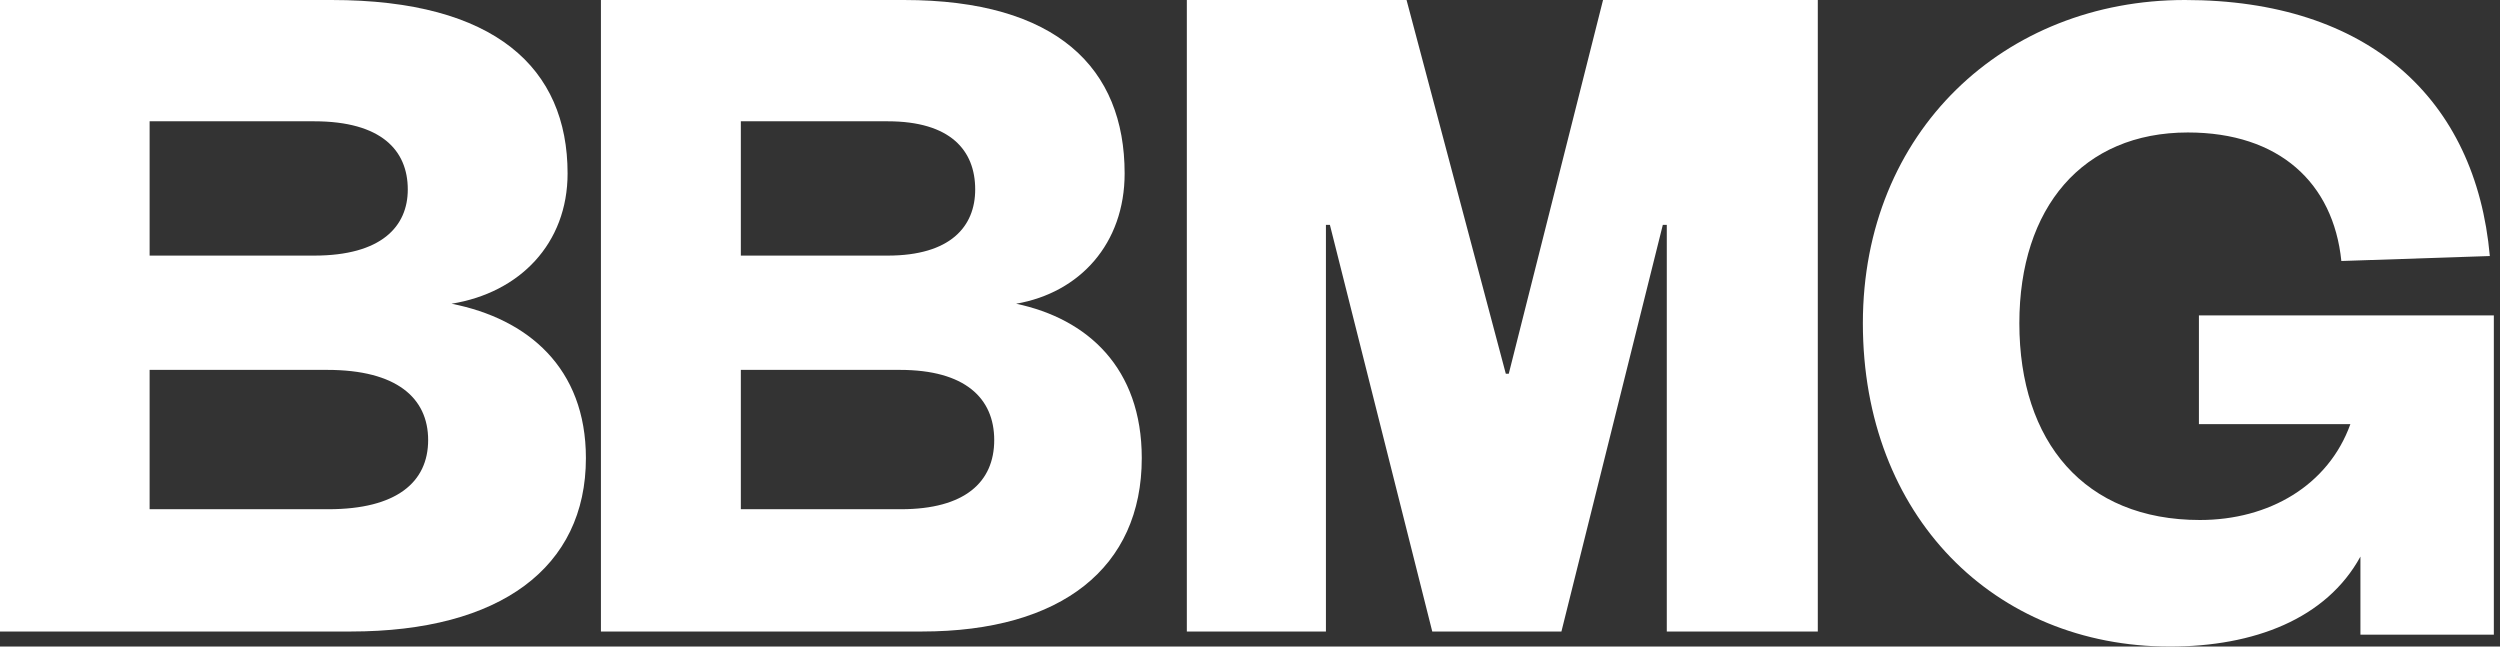
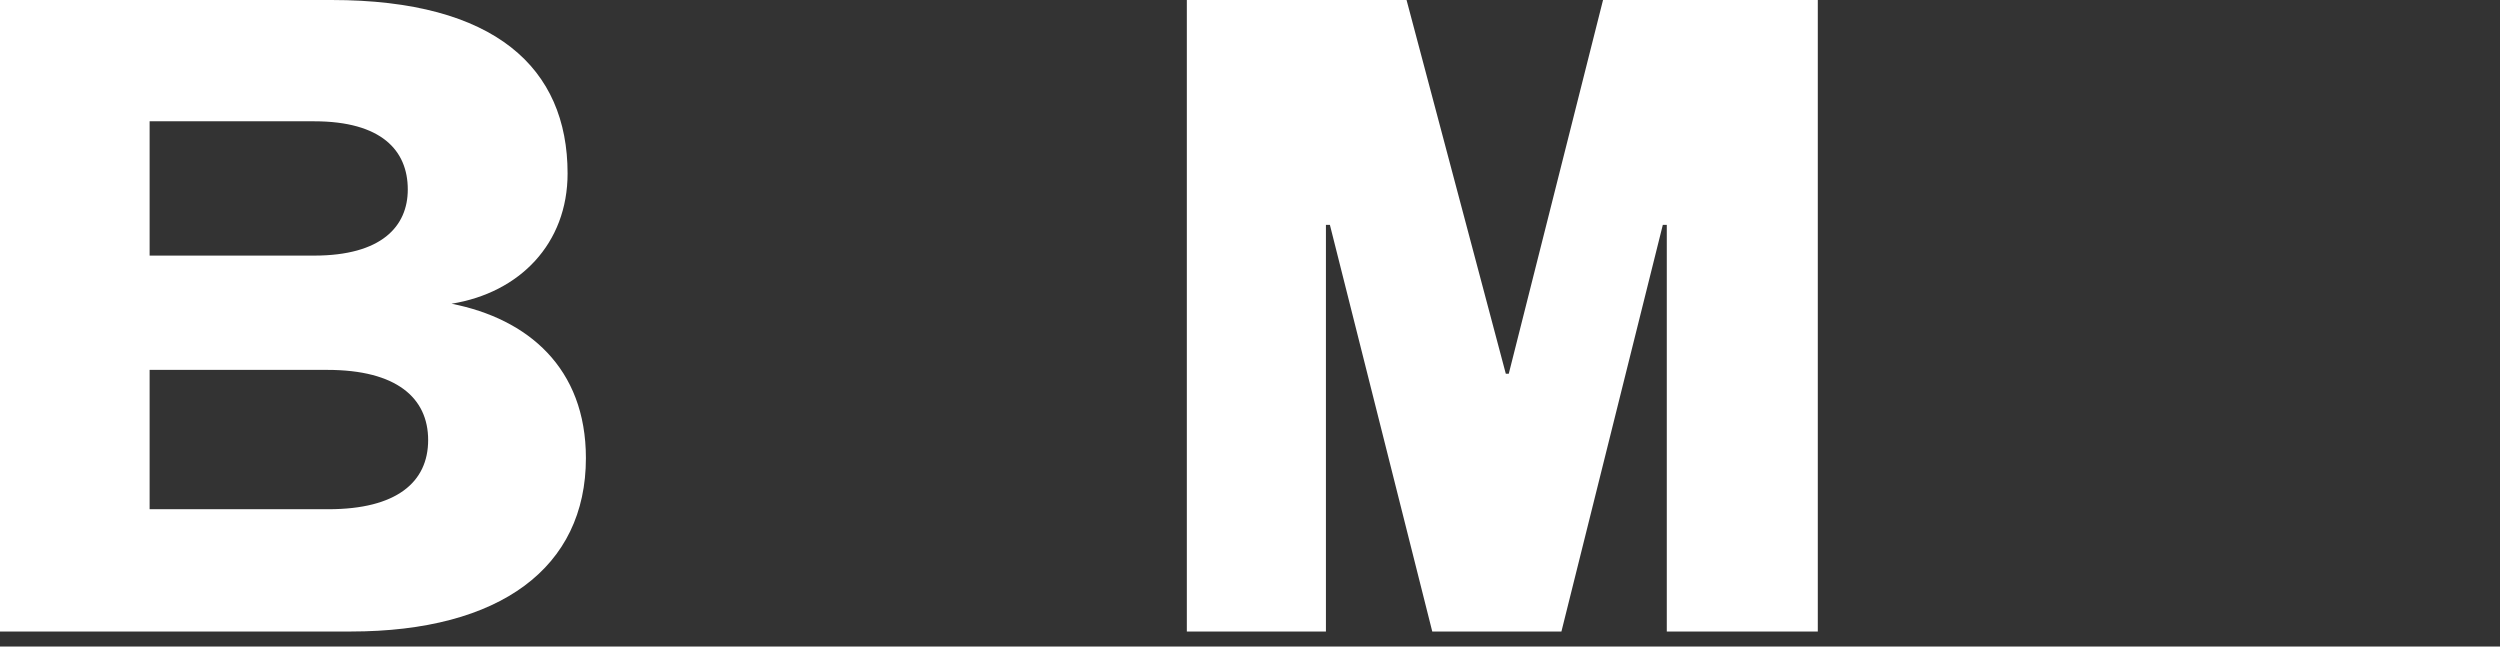
<svg xmlns="http://www.w3.org/2000/svg" width="116" height="30" viewBox="0 0 116 30" fill="none">
  <rect x="0" y="0" width="116" height="30" fill="#333333" stroke="none" />
  <path fill-rule="evenodd" clip-rule="evenodd" d="M6.942 17.163V23.628H15.238C18.402 23.628 19.866 22.372 19.866 20.419C19.866 18.465 18.402 17.163 15.19 17.163H6.942ZM6.942 11.86H14.576C17.694 11.86 18.921 10.512 18.921 8.791C18.921 6.977 17.694 5.628 14.576 5.628H6.942V11.86ZM16.277 29.302H0V0H15.379C22.983 0 26.336 3.163 26.336 8.047C26.336 11.303 24.116 13.582 20.952 14.093C24.494 14.791 27.186 17.07 27.186 21.256C27.186 26.326 23.219 29.302 16.277 29.302Z" fill="#FFFFFF" />
-   <path fill-rule="evenodd" clip-rule="evenodd" d="M34.375 17.163V23.628H41.805C44.763 23.628 46.132 22.372 46.132 20.419C46.132 18.465 44.763 17.163 41.76 17.163H34.375ZM34.375 11.86H41.186C44.101 11.86 45.249 10.512 45.249 8.791C45.249 6.977 44.101 5.628 41.186 5.628H34.375V11.86ZM42.776 29.302H27.883V0H41.937C49.047 0 52.183 3.163 52.183 8.047C52.183 11.303 50.107 13.582 47.148 14.093C50.461 14.791 52.978 17.07 52.978 21.256C52.978 26.326 49.268 29.302 42.776 29.302Z" fill="#FFFFFF" />
  <path fill-rule="evenodd" clip-rule="evenodd" d="M66.457 29.302L61.707 10.433H61.523V29.302H55.069V0H65.264L69.869 17.34H70.007L74.381 0H84.346V29.302H77.339V10.433H77.155L72.45 29.302H66.457Z" fill="#FFFFFF" />
-   <path fill-rule="evenodd" clip-rule="evenodd" d="M86.437 15C86.437 6.101 93 0 101.378 0C109.896 0 114.876 4.587 115.528 11.88L108.639 12.11C108.267 8.486 105.754 6.147 101.518 6.147C96.631 6.147 93.698 9.633 93.698 15C93.698 20.505 96.724 24.128 102.076 24.128C105.288 24.128 108.034 22.523 109.058 19.679H102.03V14.633H115.714V29.449H109.524V25.826C107.941 28.716 104.59 30 100.68 30C92.535 30 86.437 23.945 86.437 15Z" fill="#FFFFFF" />
</svg>